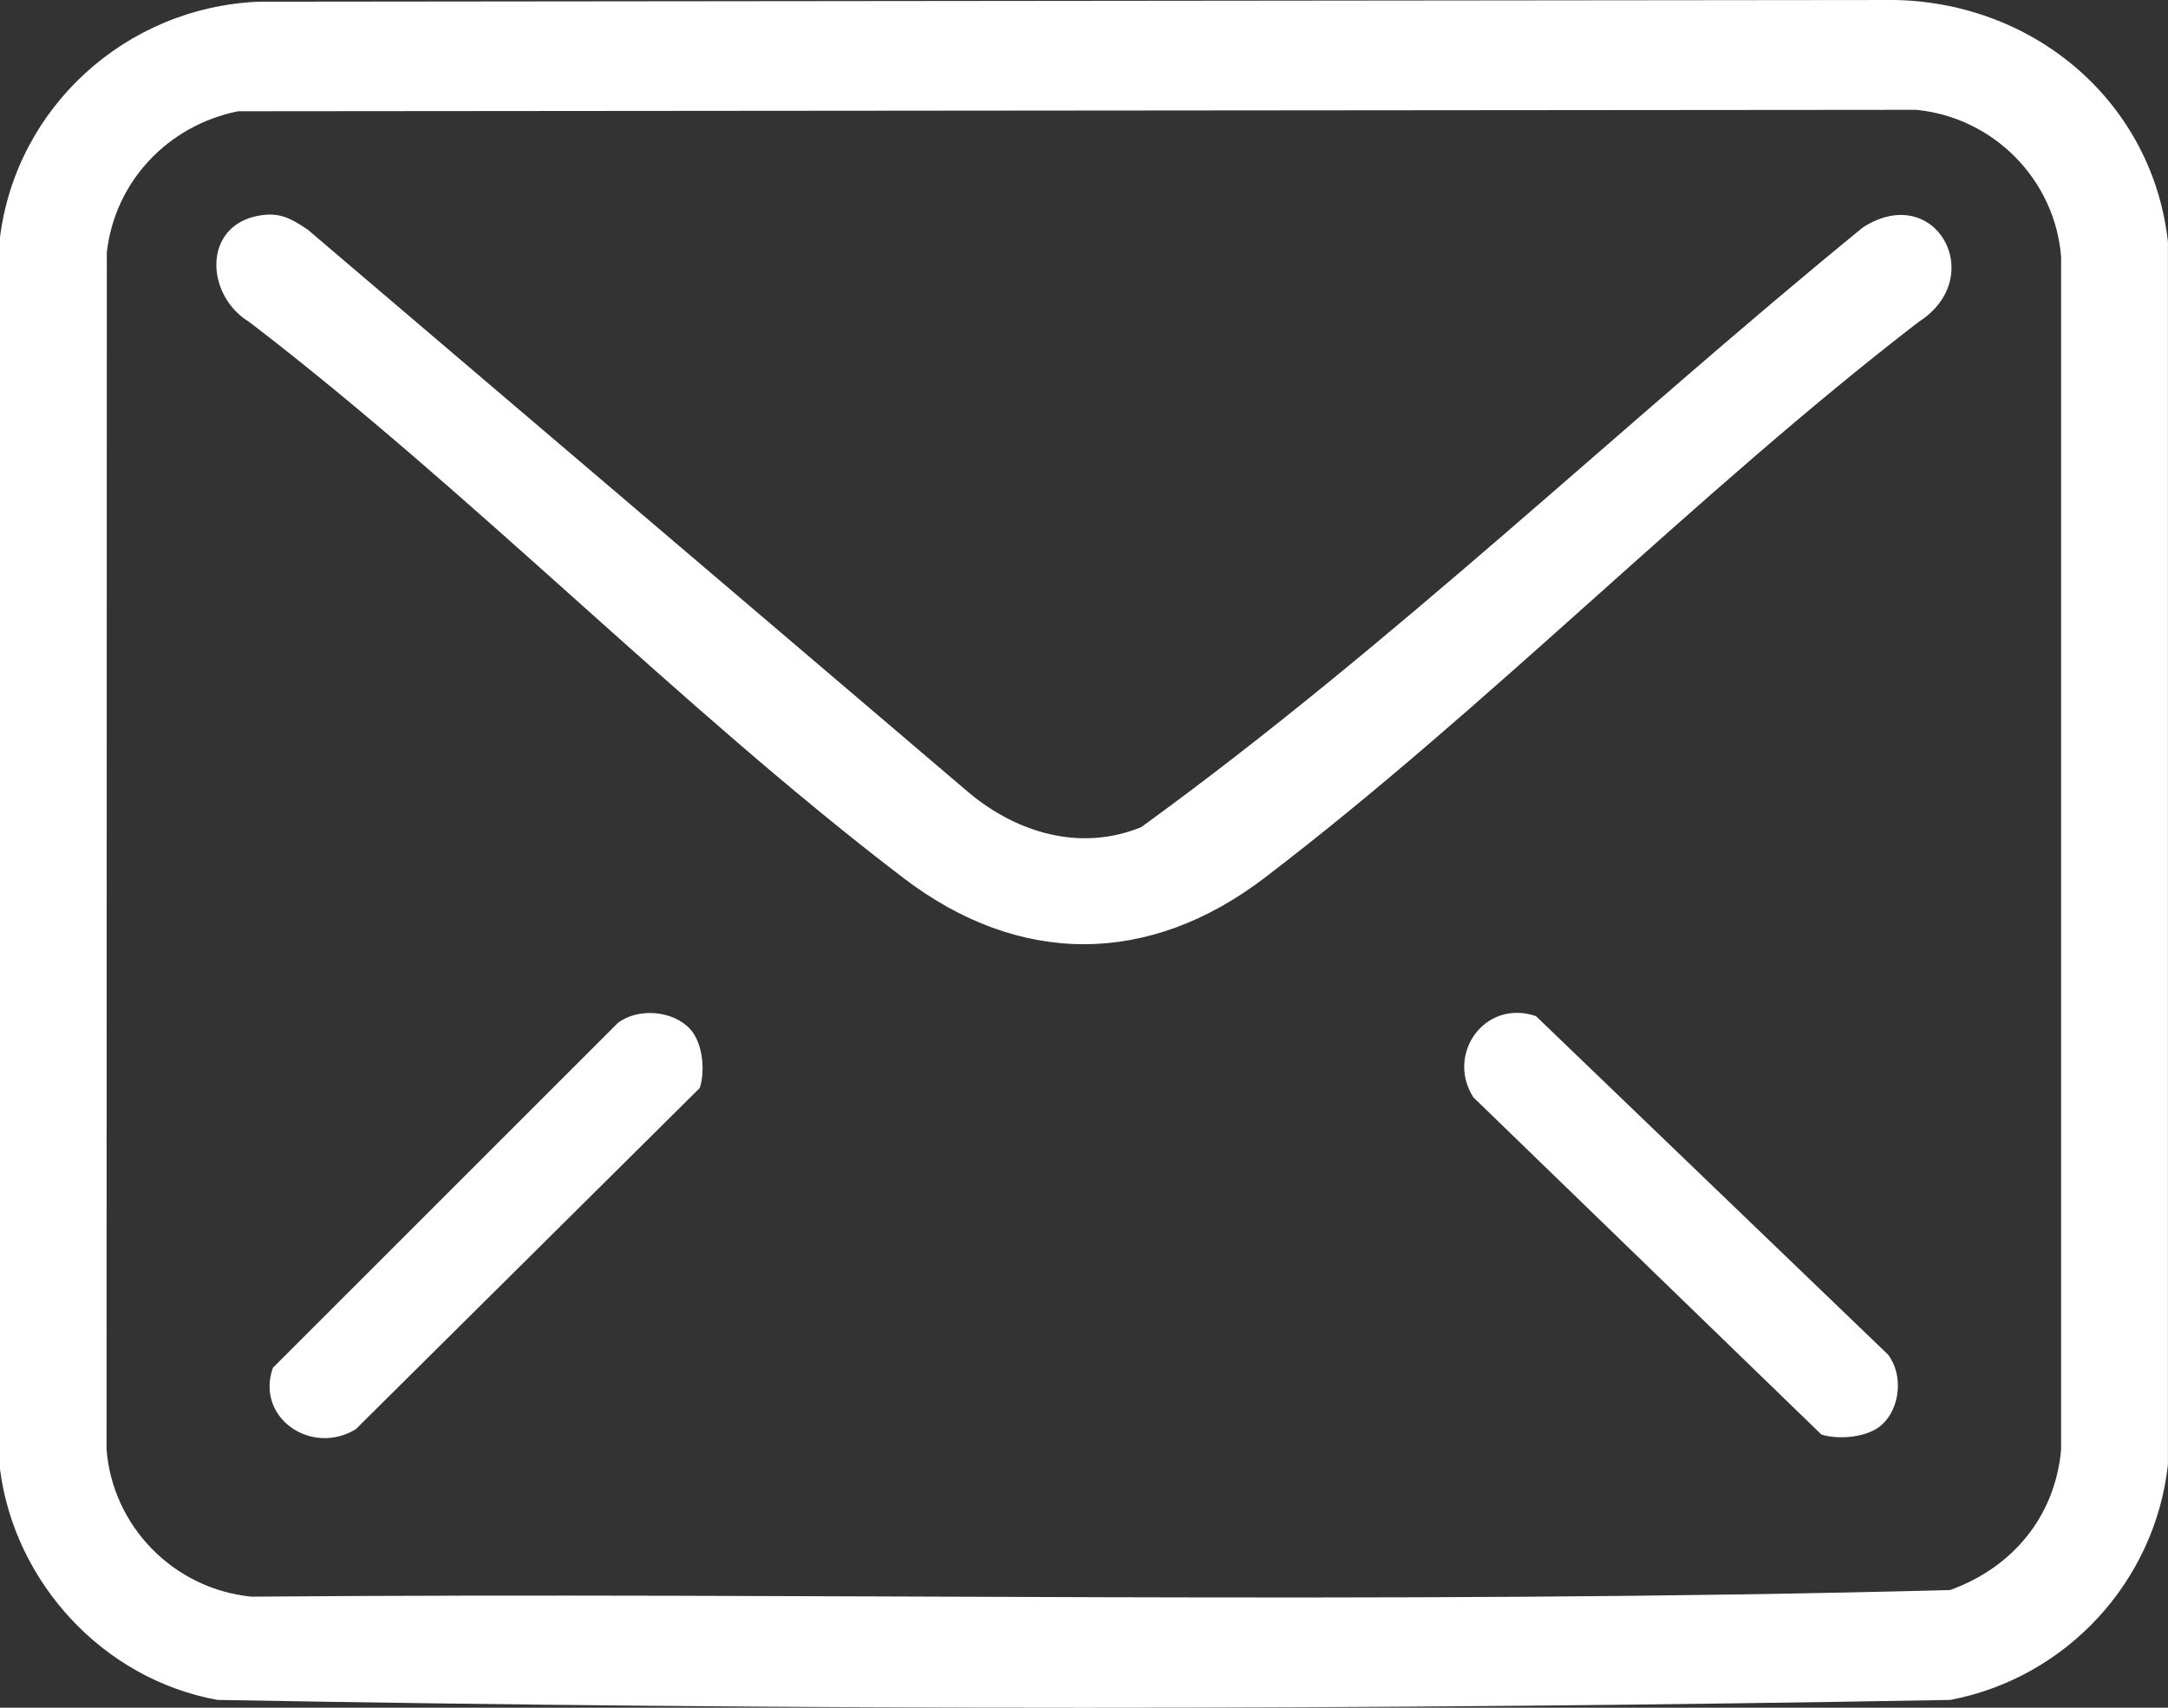
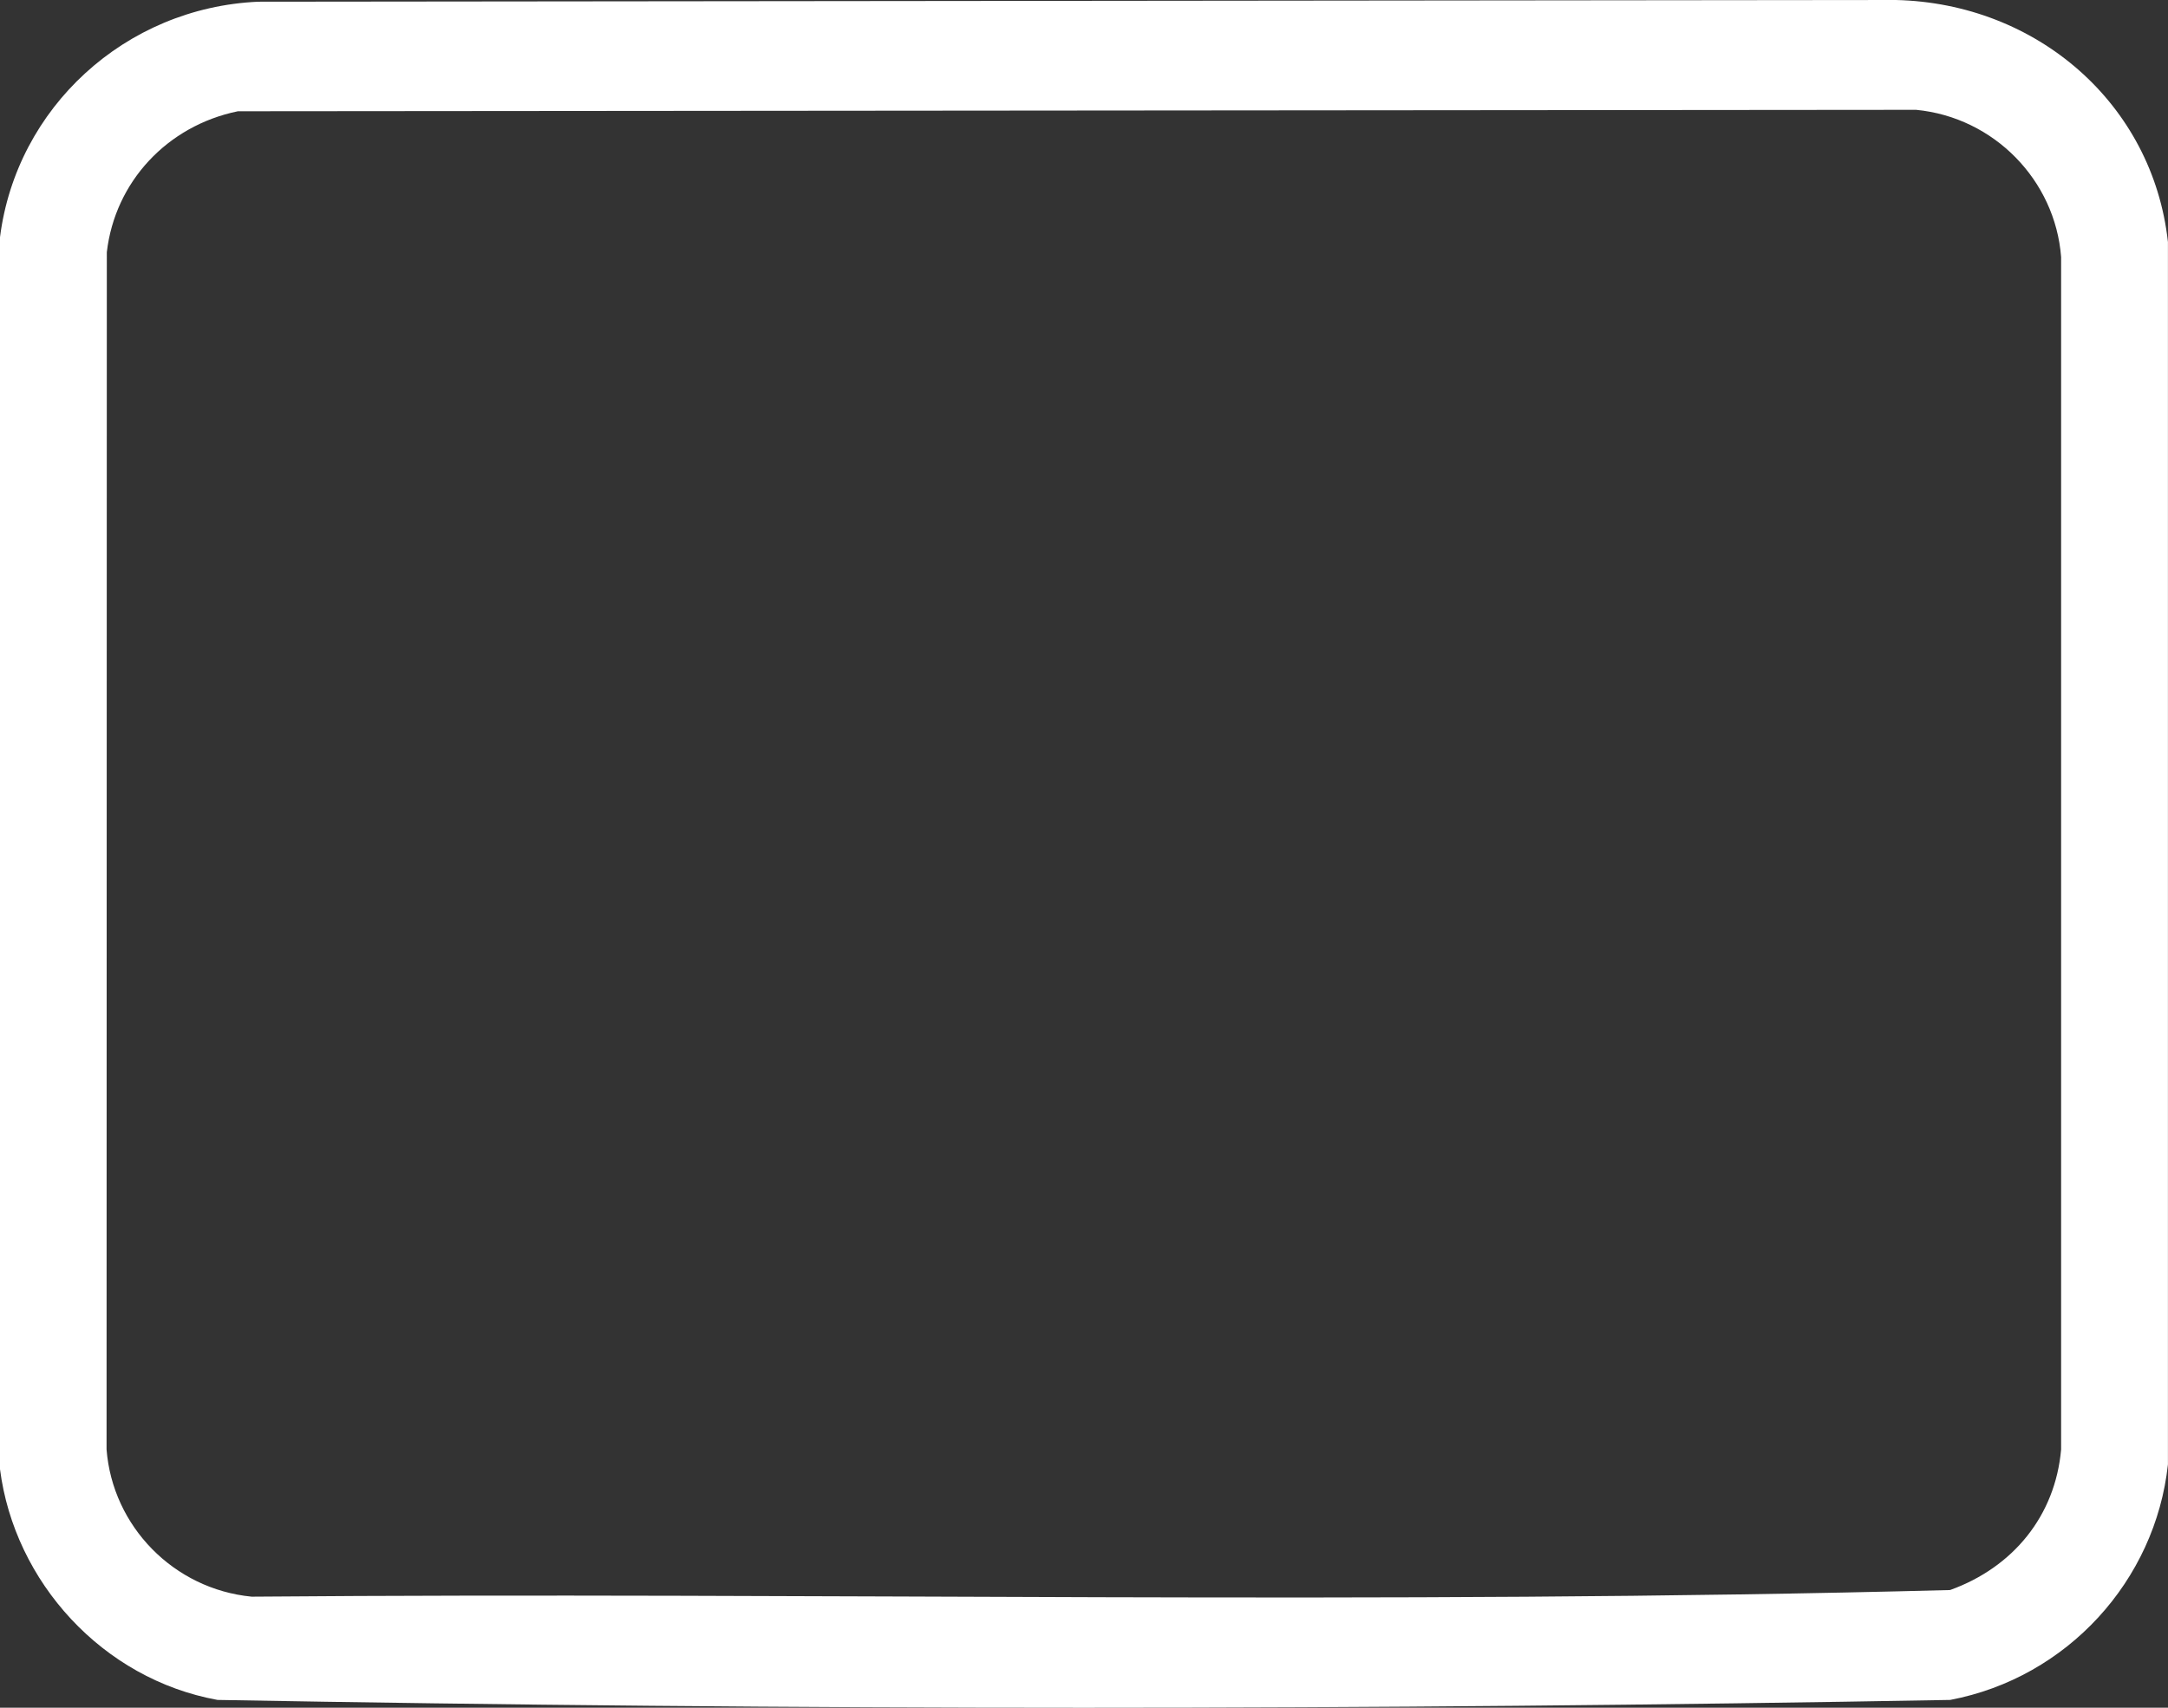
<svg xmlns="http://www.w3.org/2000/svg" width="33" height="26" viewBox="0 0 33 26" fill="none">
  <rect x="0" y="0" width="33" height="26" fill="#333333" stroke="none" />
  <g clip-path="url(#clip0_432_684)">
    <path d="M3.933 0.026L28.856 0C31.004 0.049 32.768 1.58 32.999 3.684V22.296C32.808 24.063 31.469 25.542 29.685 25.881C20.912 26.04 12.082 26.04 3.311 25.881C1.56 25.563 0.22 24.085 0 22.368V3.612C0.249 1.643 1.902 0.115 3.933 0.026ZM3.621 1.694C2.545 1.915 1.75 2.769 1.626 3.839L1.622 22.068C1.713 23.236 2.642 24.193 3.83 24.309C12.443 24.238 21.089 24.436 29.683 24.208C30.644 23.862 31.284 23.077 31.373 22.068V3.912C31.283 2.745 30.353 1.787 29.166 1.672L3.621 1.694L3.621 1.694Z" fill="white" />
-     <path d="M3.93 3.285C4.253 3.223 4.431 3.327 4.685 3.497L14.757 12.076C15.49 12.684 16.453 12.969 17.371 12.593C21.216 9.803 24.671 6.471 28.355 3.463C29.457 2.751 30.275 4.217 29.203 4.902C25.79 7.531 22.654 10.768 19.246 13.367C17.486 14.709 15.515 14.714 13.751 13.367C10.345 10.768 7.214 7.522 3.794 4.902C3.132 4.502 3.076 3.447 3.93 3.285H3.93Z" fill="white" />
-     <path d="M10.508 15.671C10.698 15.882 10.736 16.302 10.652 16.564L5.416 21.759C4.745 22.171 3.885 21.589 4.154 20.824L9.408 15.571C9.722 15.338 10.25 15.386 10.508 15.671L10.508 15.671Z" fill="white" />
-     <path d="M28.635 21.7C28.42 21.886 27.992 21.923 27.725 21.841L22.427 16.707C22.006 16.05 22.599 15.206 23.379 15.47L28.737 20.622C28.975 20.929 28.926 21.447 28.636 21.699L28.635 21.7Z" fill="white" />
  </g>
  <defs>
    <clipPath id="clip0_432_684">
      <rect width="33" height="26" fill="white" />
    </clipPath>
  </defs>
</svg>